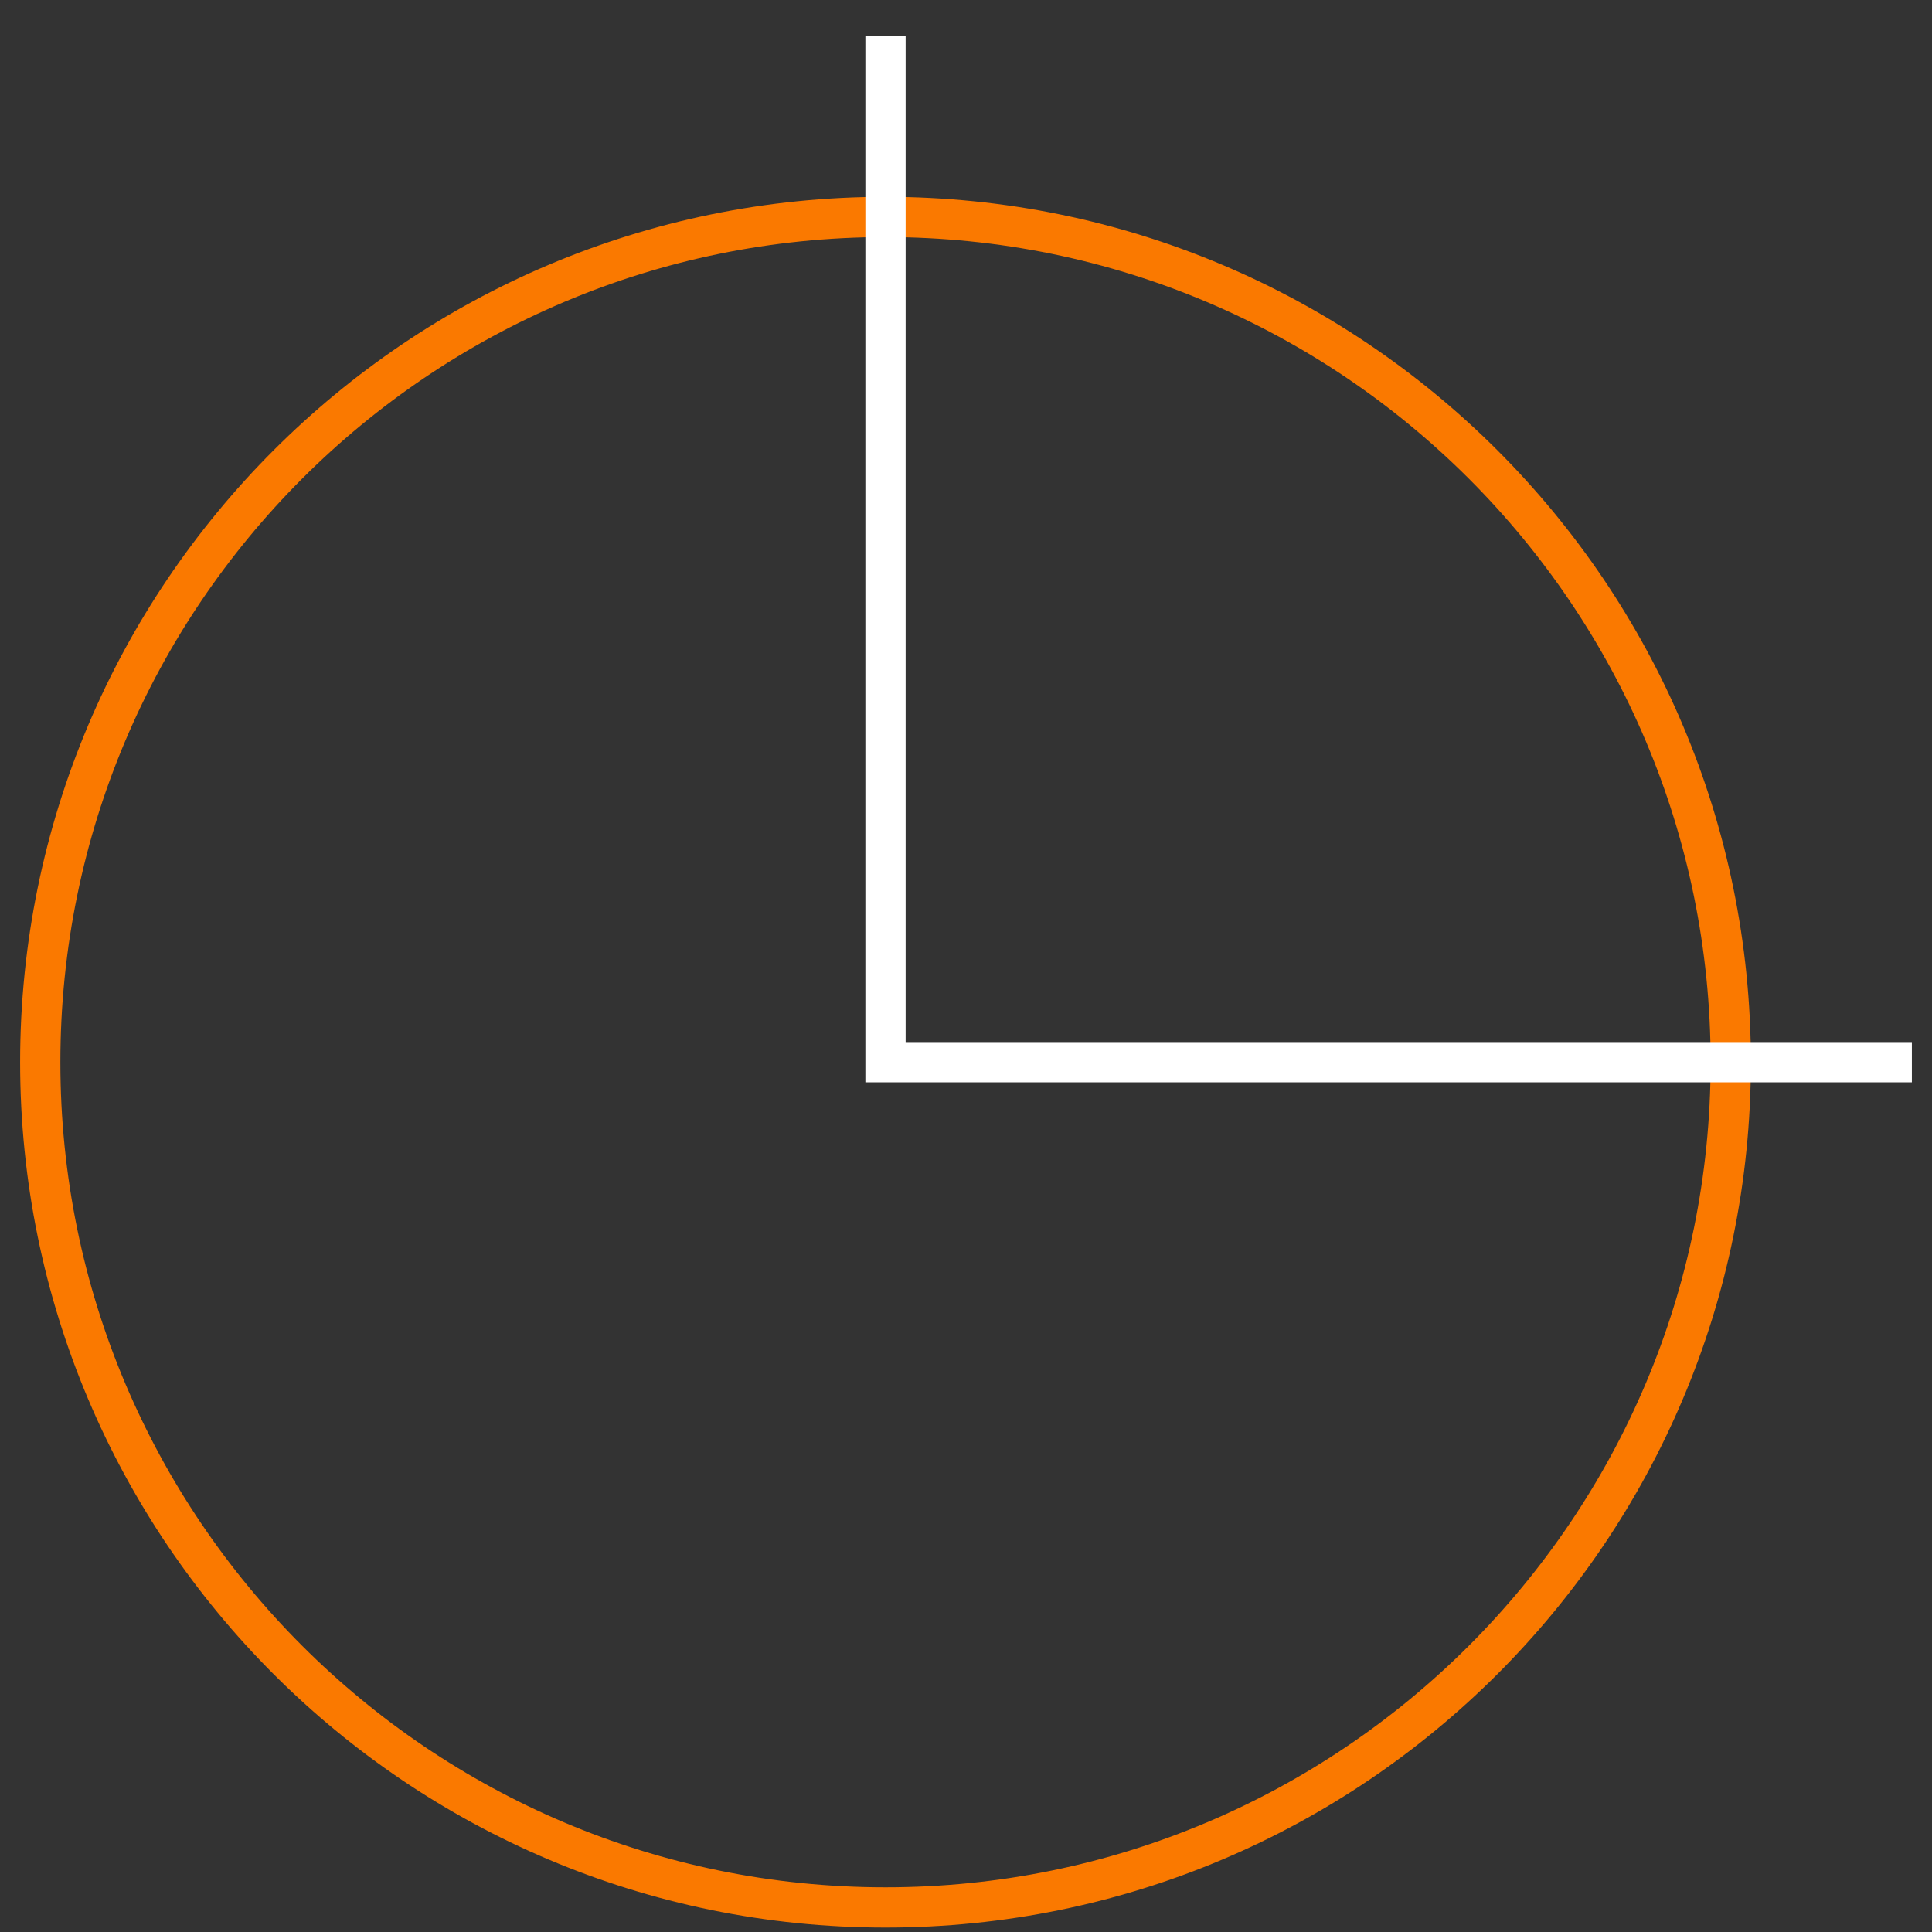
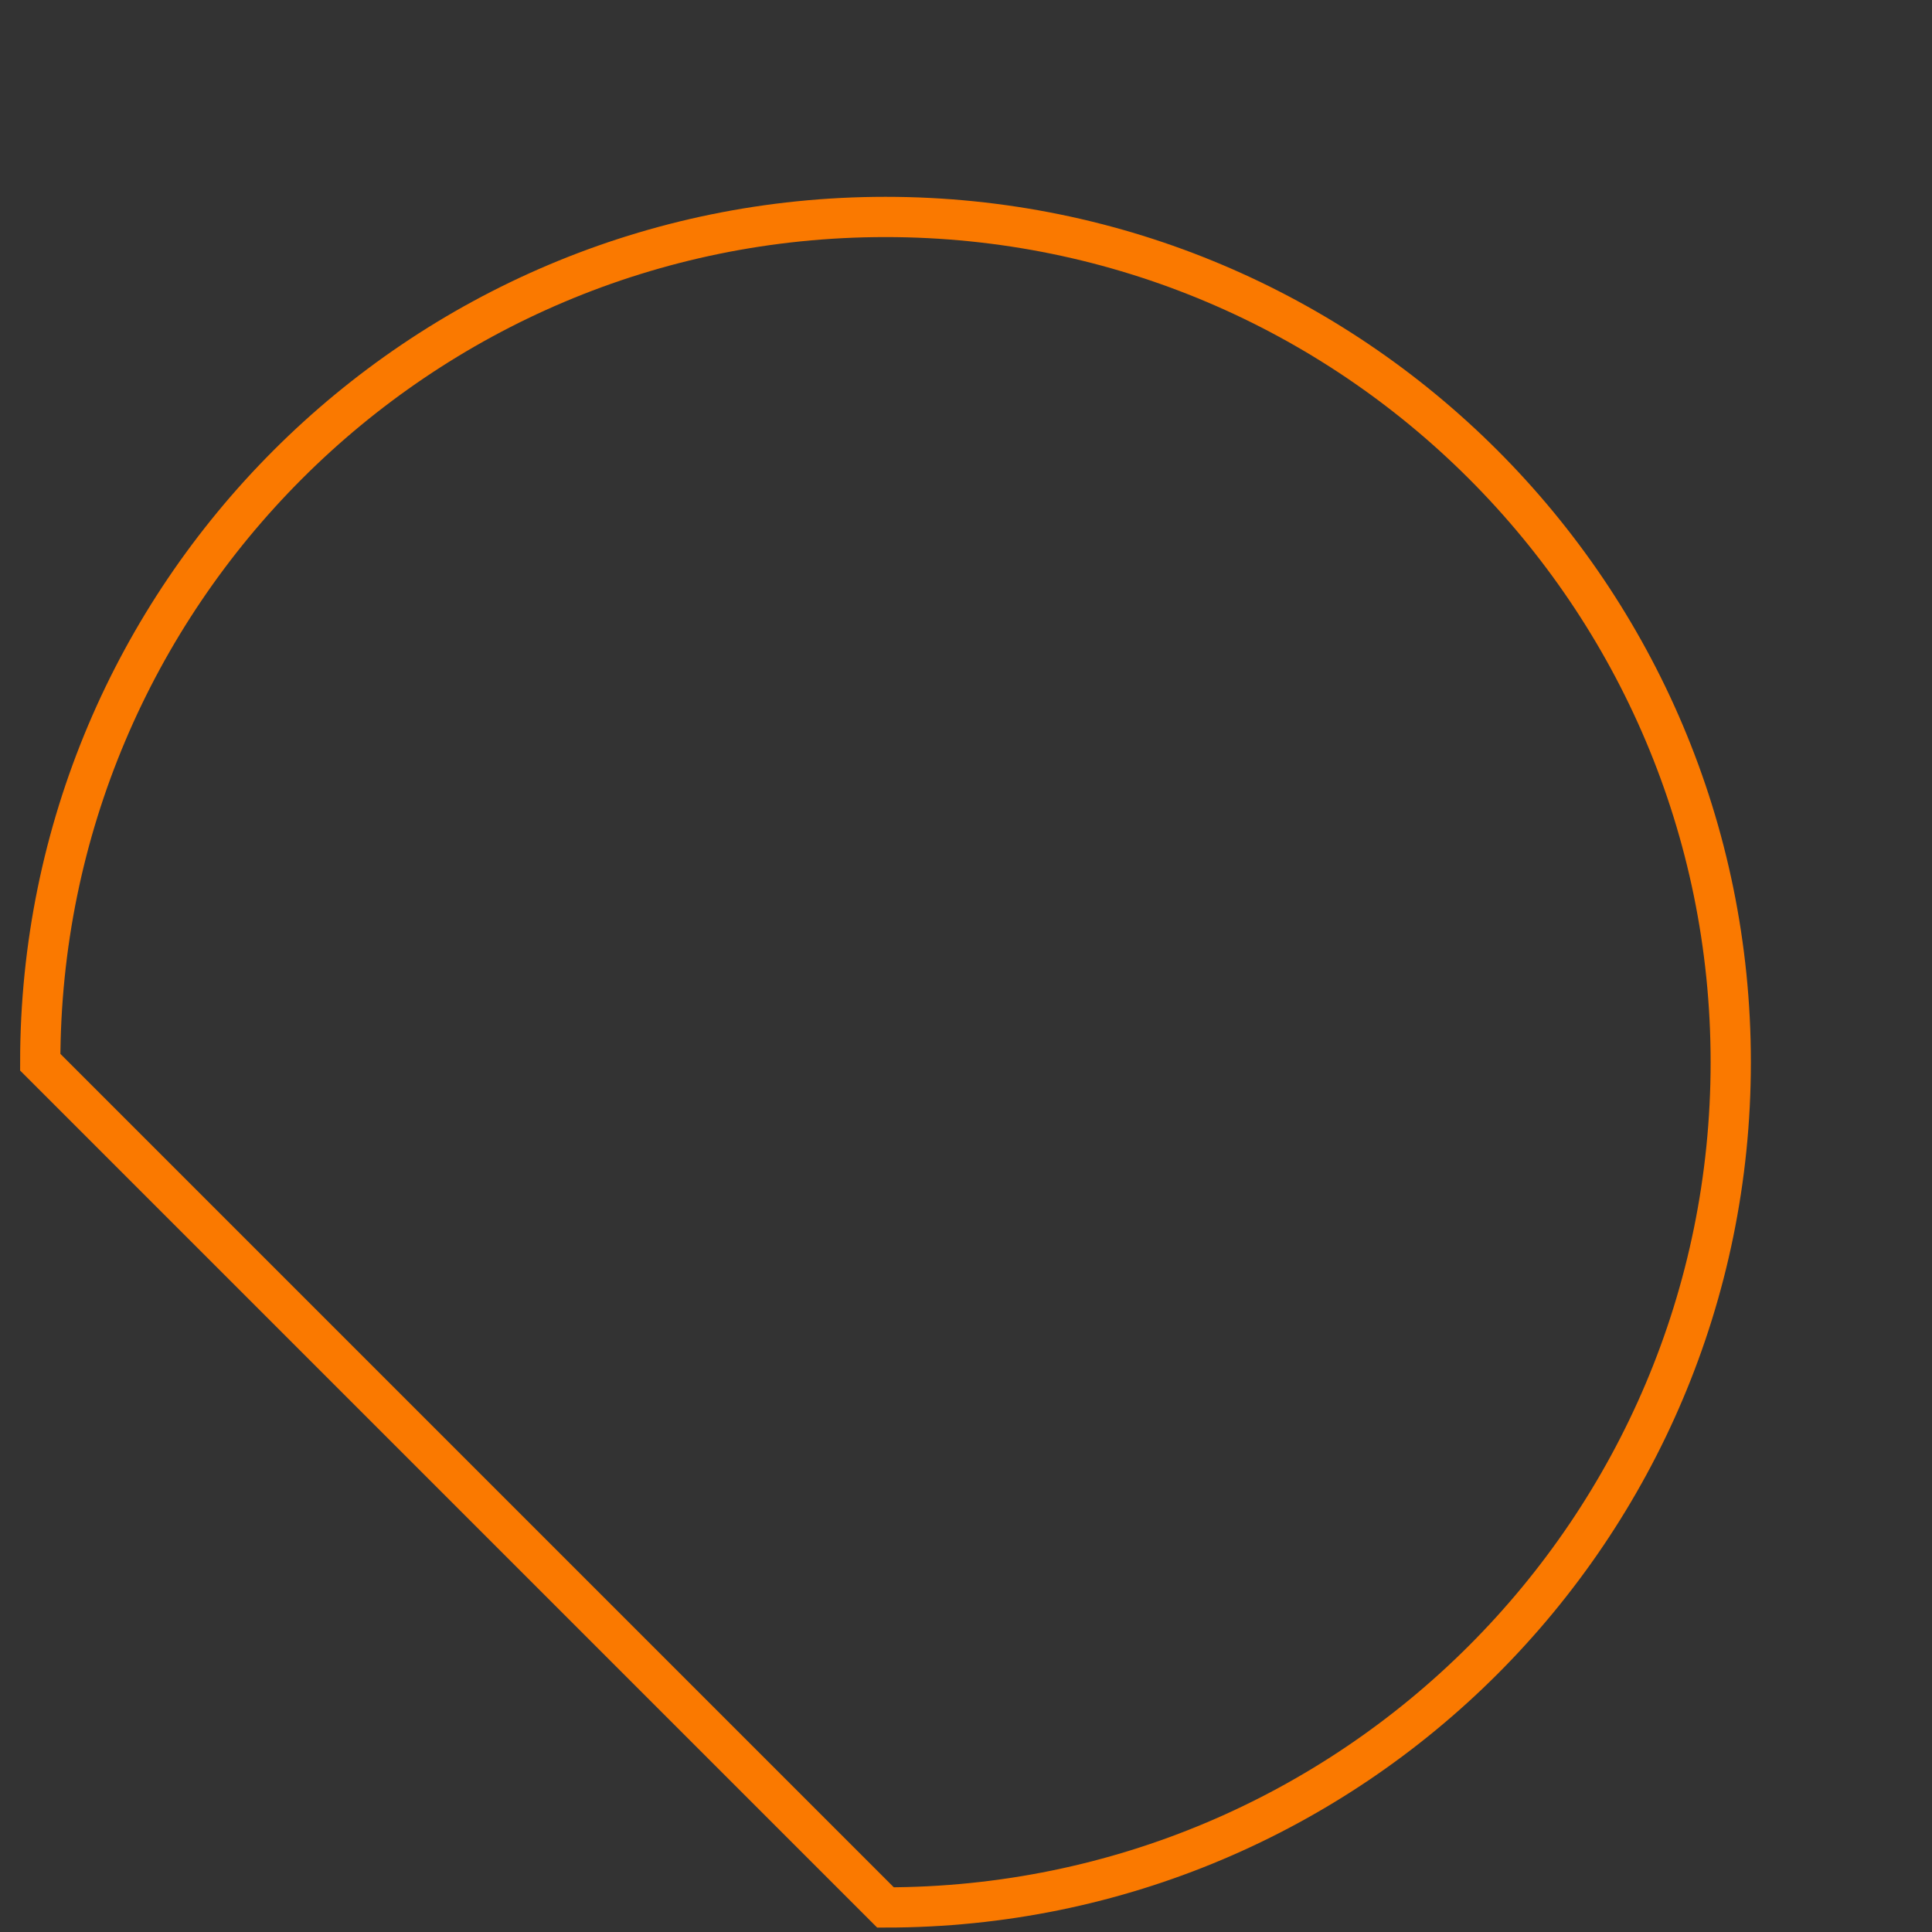
<svg xmlns="http://www.w3.org/2000/svg" width="48" height="48" viewBox="0 0 48 48">
  <rect x="0" y="0" width="48" height="48" fill="#333333" stroke="none" />
  <g>
    <g>
      <g>
-         <path fill="none" stroke="#fa7900" stroke-miterlimit="20" d="M1 26.39c0-11.597 9.402-21 21-21s21 9.403 21 21c0 11.599-9.402 21-21 21s-21-9.401-21-21z" />
+         <path fill="none" stroke="#fa7900" stroke-miterlimit="20" d="M1 26.39c0-11.597 9.402-21 21-21s21 9.403 21 21c0 11.599-9.402 21-21 21z" />
      </g>
      <g>
-         <path fill="none" stroke="#fff" stroke-miterlimit="20" d="M22 .89v25.5h25.5v0" />
-       </g>
+         </g>
    </g>
  </g>
</svg>